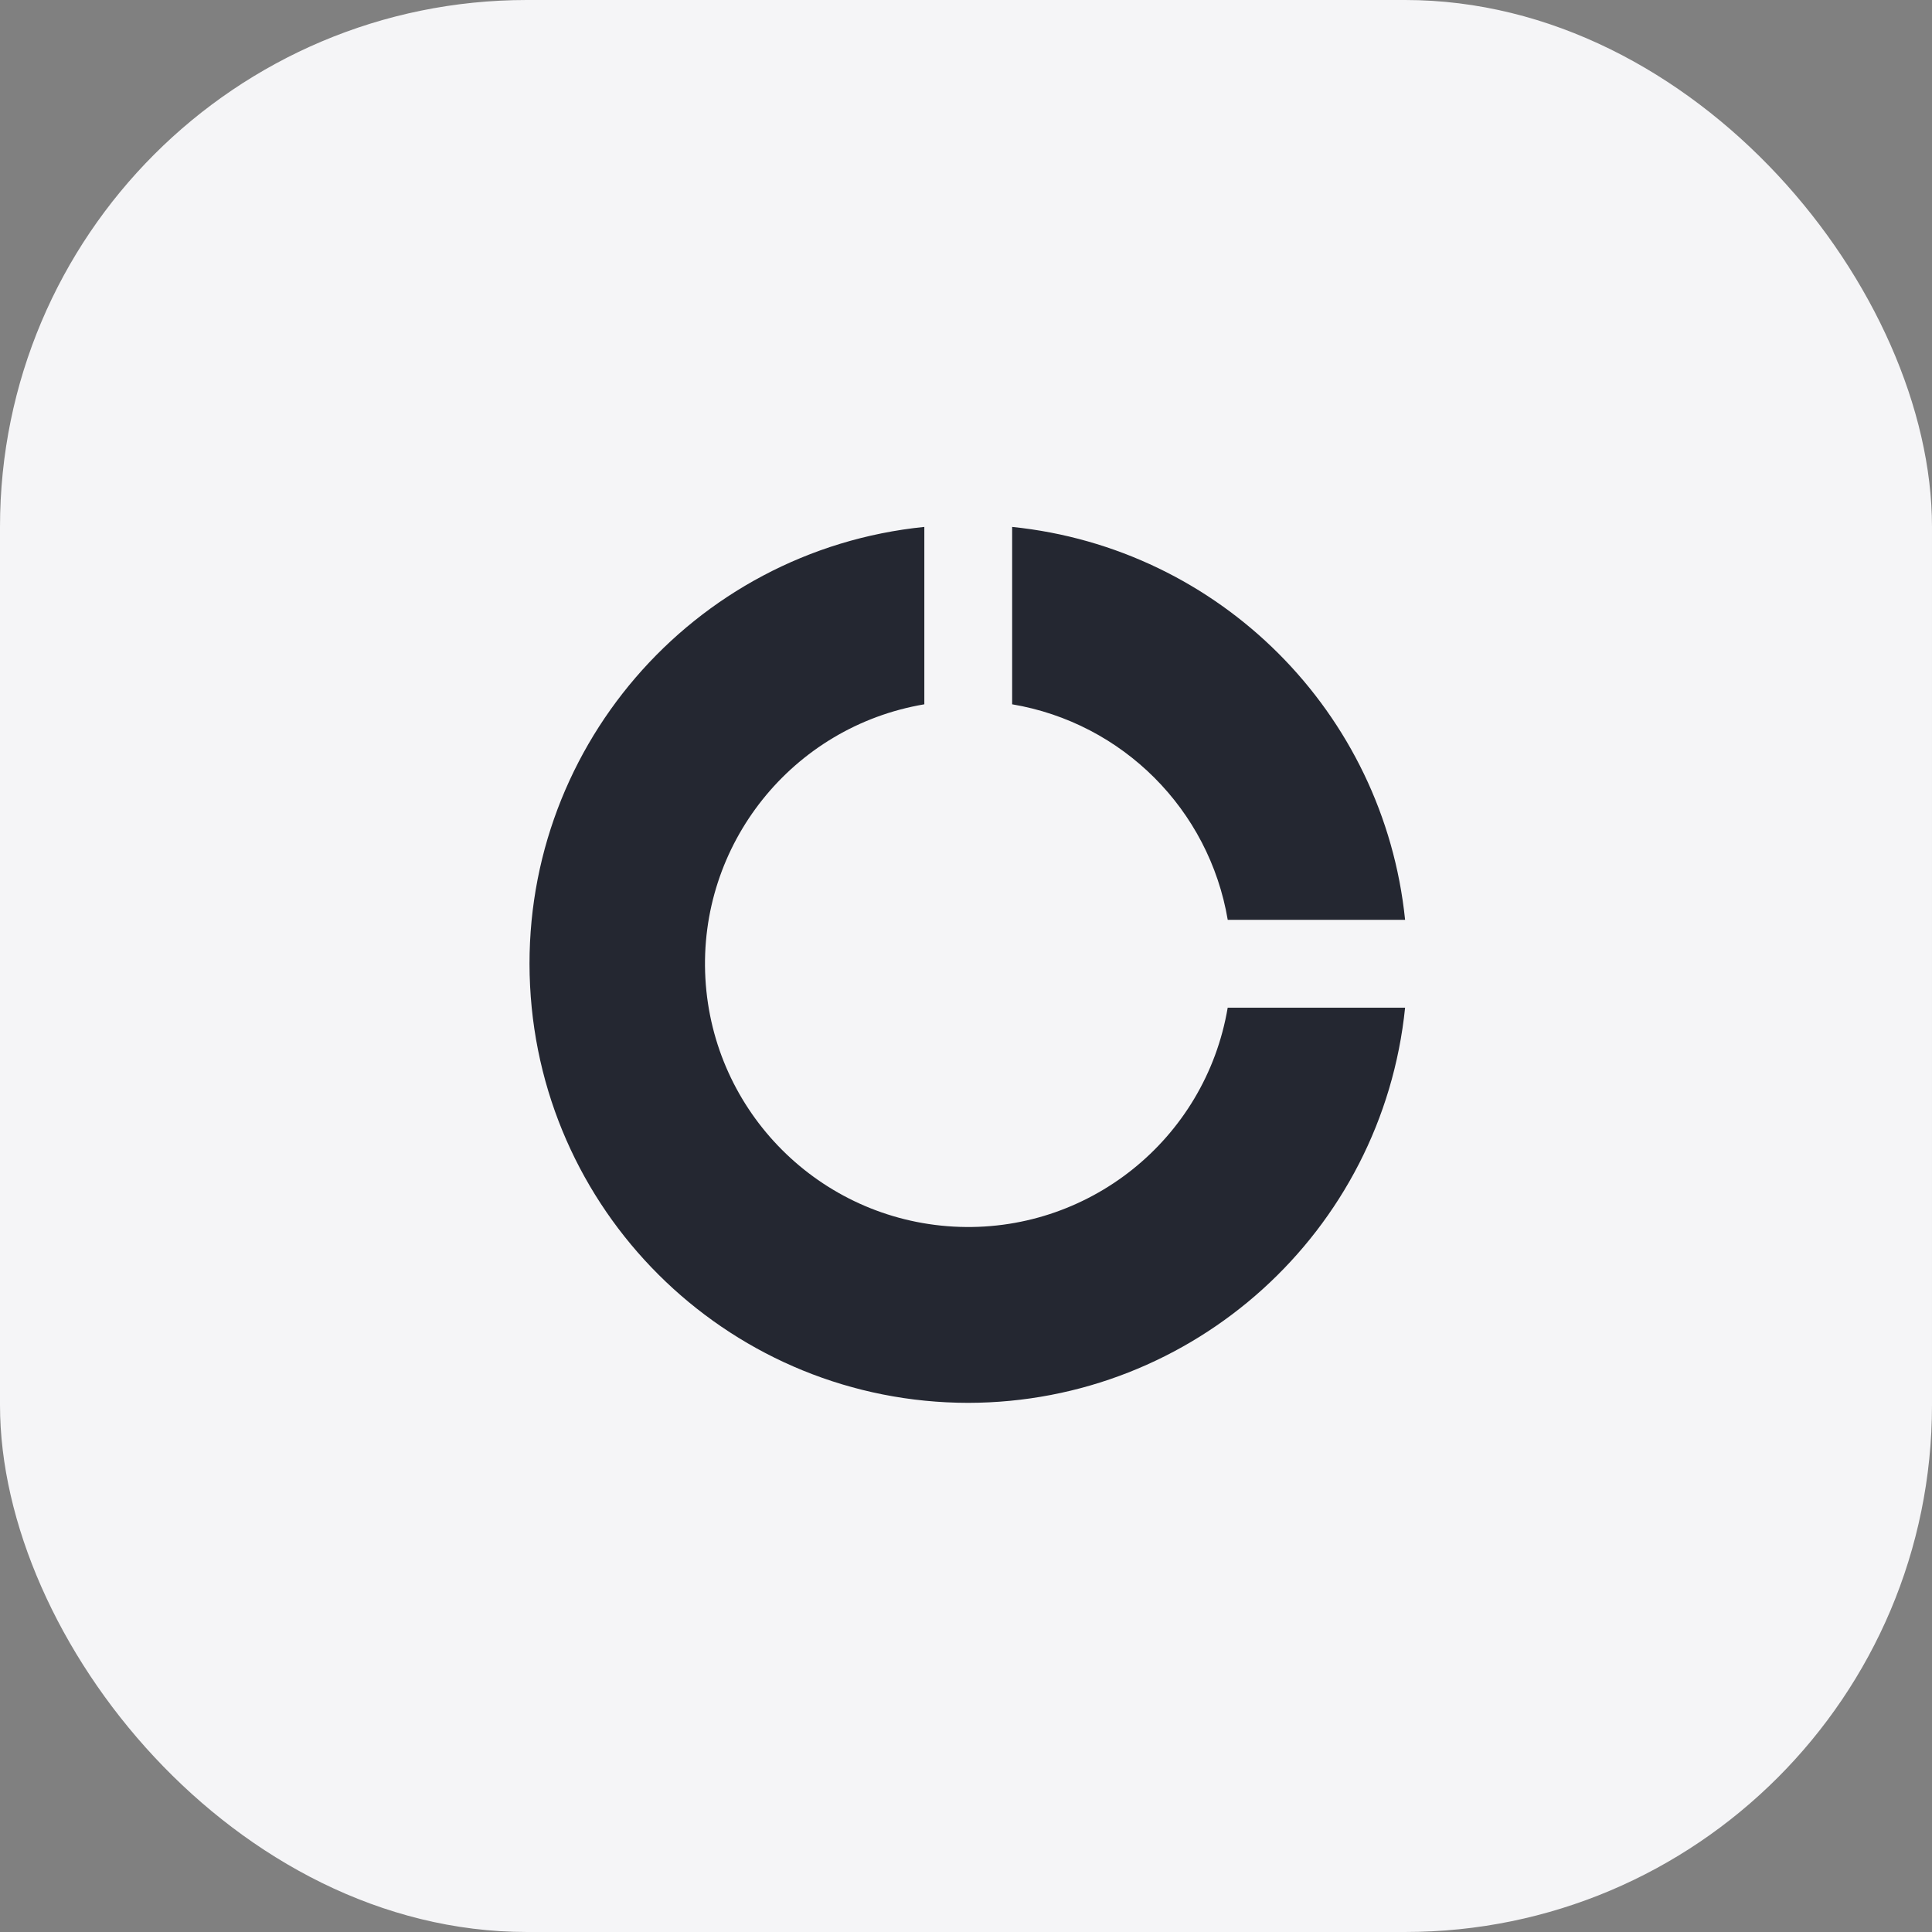
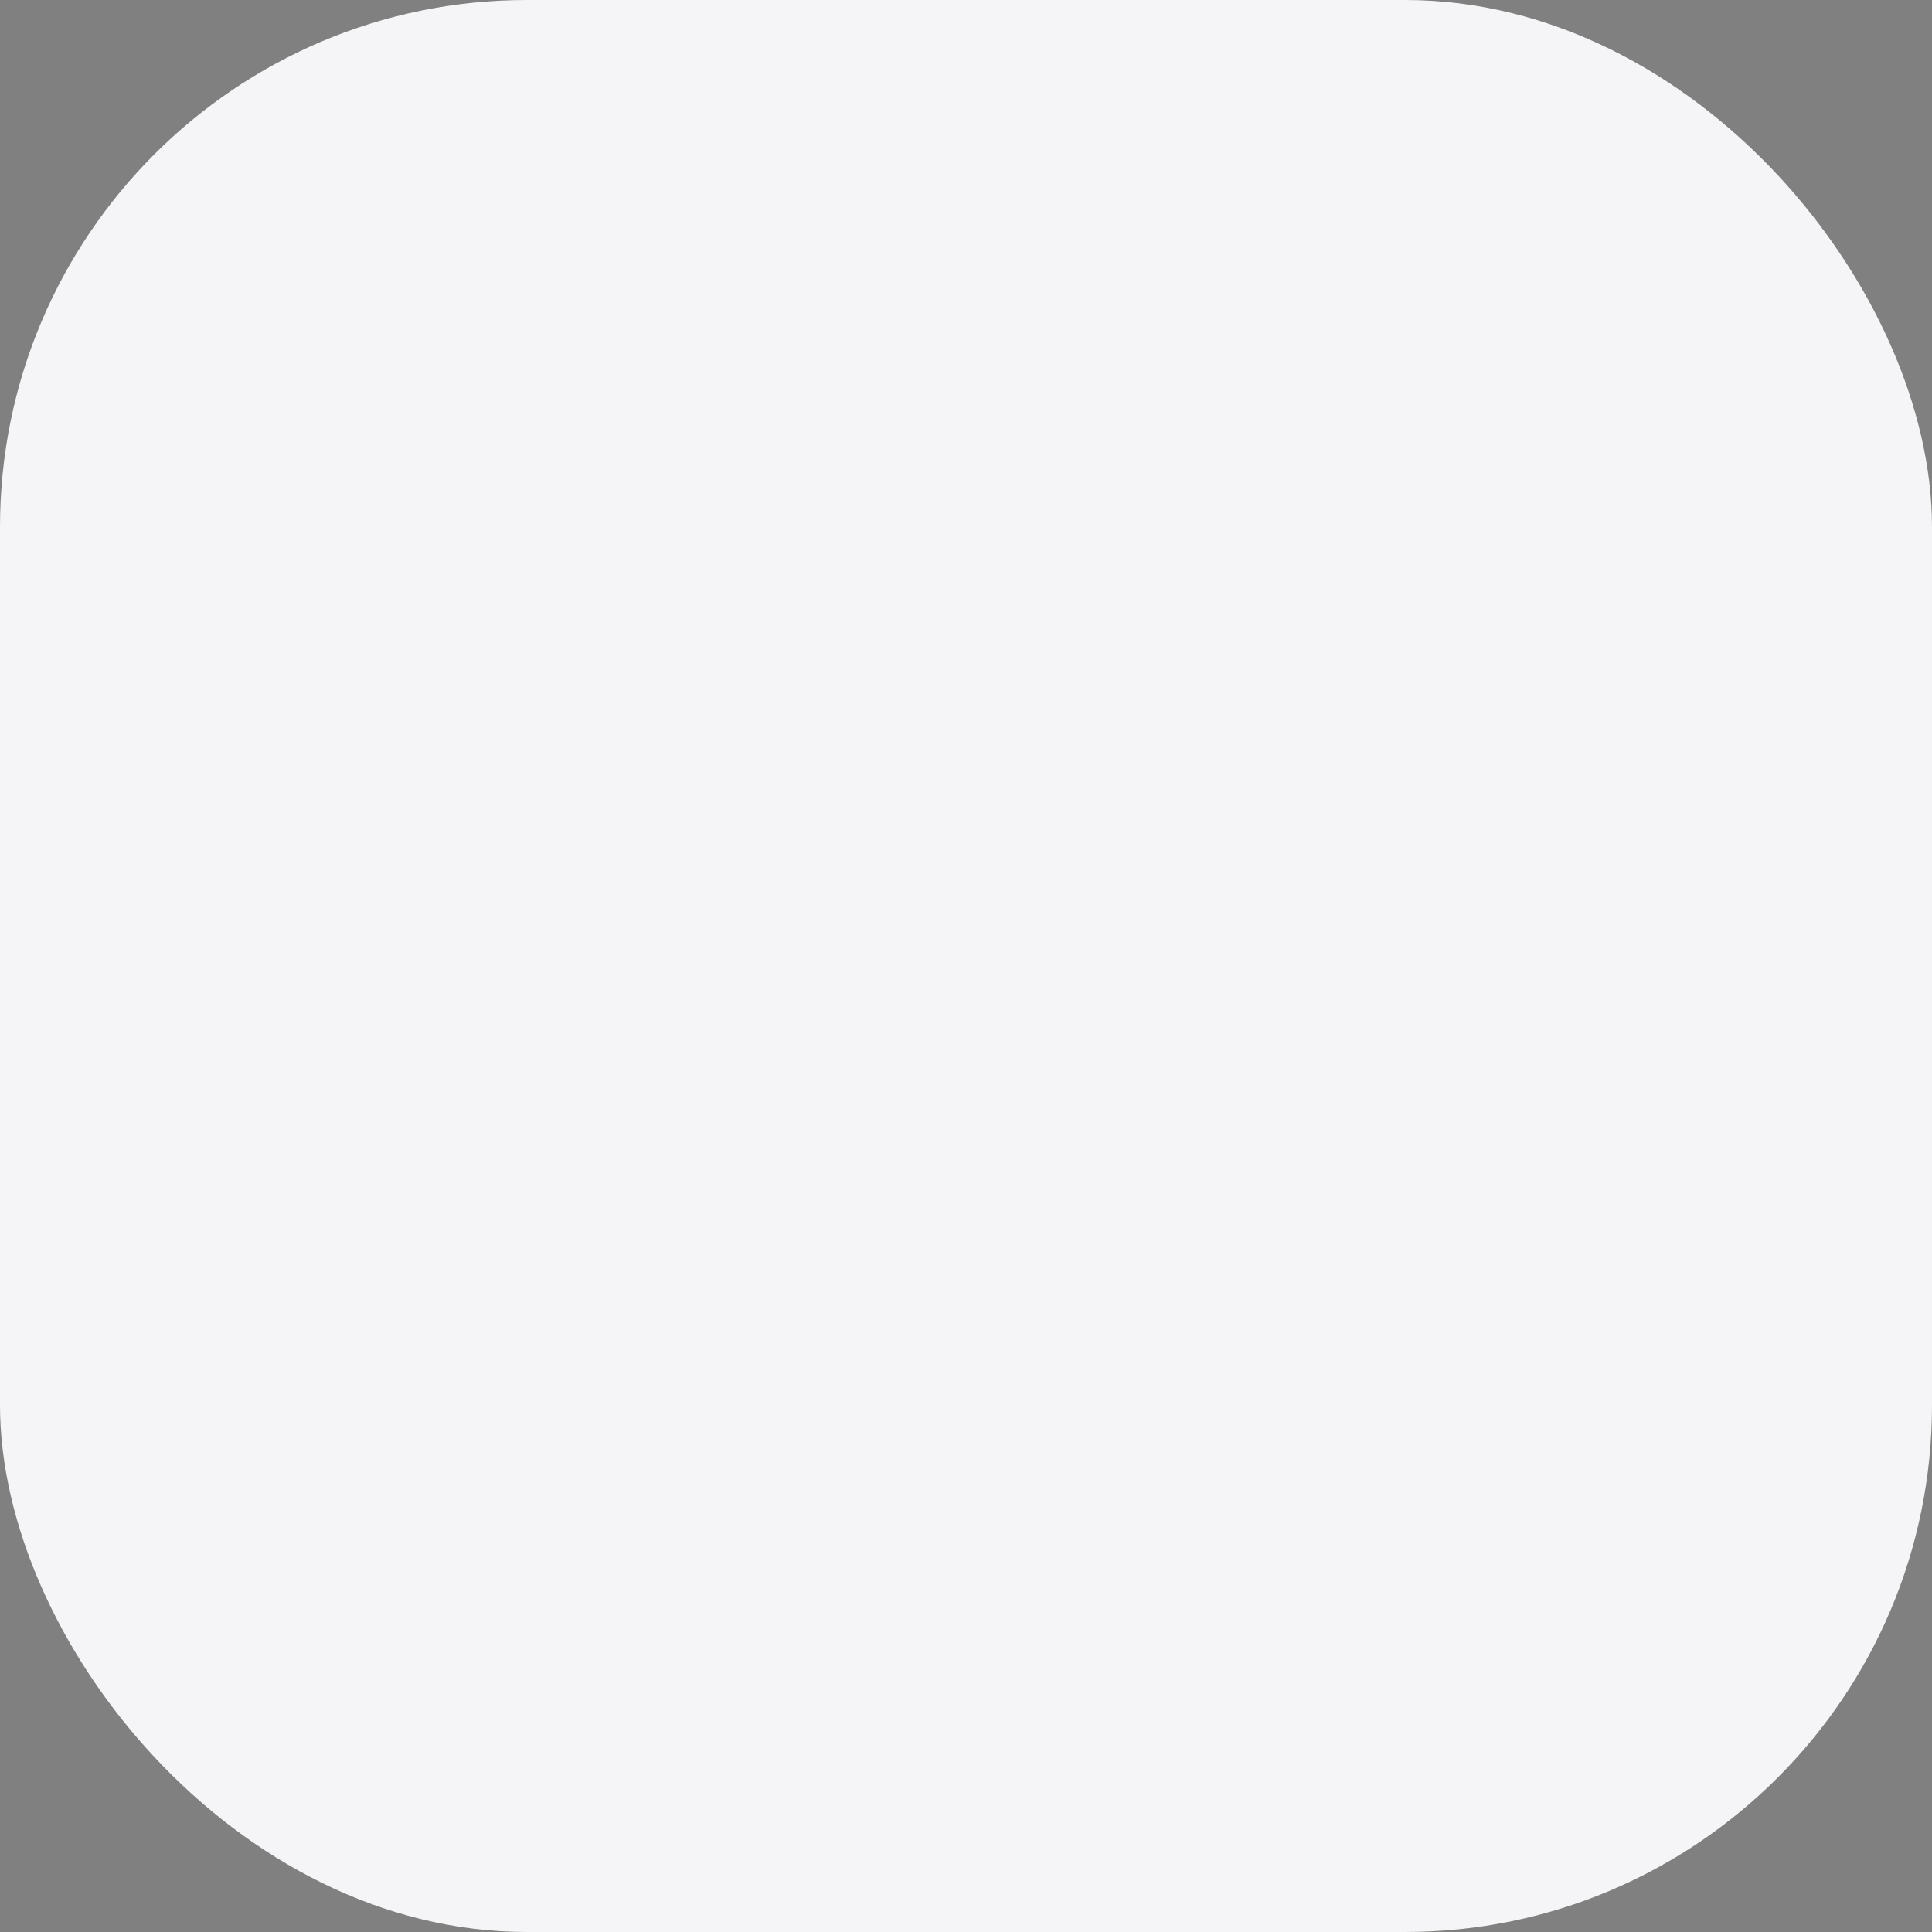
<svg xmlns="http://www.w3.org/2000/svg" width="88" height="88" viewBox="0 0 88 88" fill="none">
  <rect x="0" y="0" width="88" height="88" fill="#808080" stroke="none" />
  <rect width="88" height="88" rx="24" fill="#F5F5F7" />
-   <path d="M44.102 63.898C33.452 63.889 24.677 55.536 24.144 44.899C23.611 34.263 31.506 25.074 42.102 24V32.08C36.083 33.097 31.79 38.474 32.13 44.569C32.471 50.664 37.336 55.529 43.431 55.87C49.526 56.21 54.903 51.917 55.92 45.898H64C62.96 56.111 54.366 63.884 44.1 63.898H44.102ZM64.002 41.898H55.922C55.071 36.869 51.131 32.93 46.102 32.08V24C55.556 24.968 63.031 32.442 64 41.896L64.002 41.898Z" fill="#242731" />
</svg>